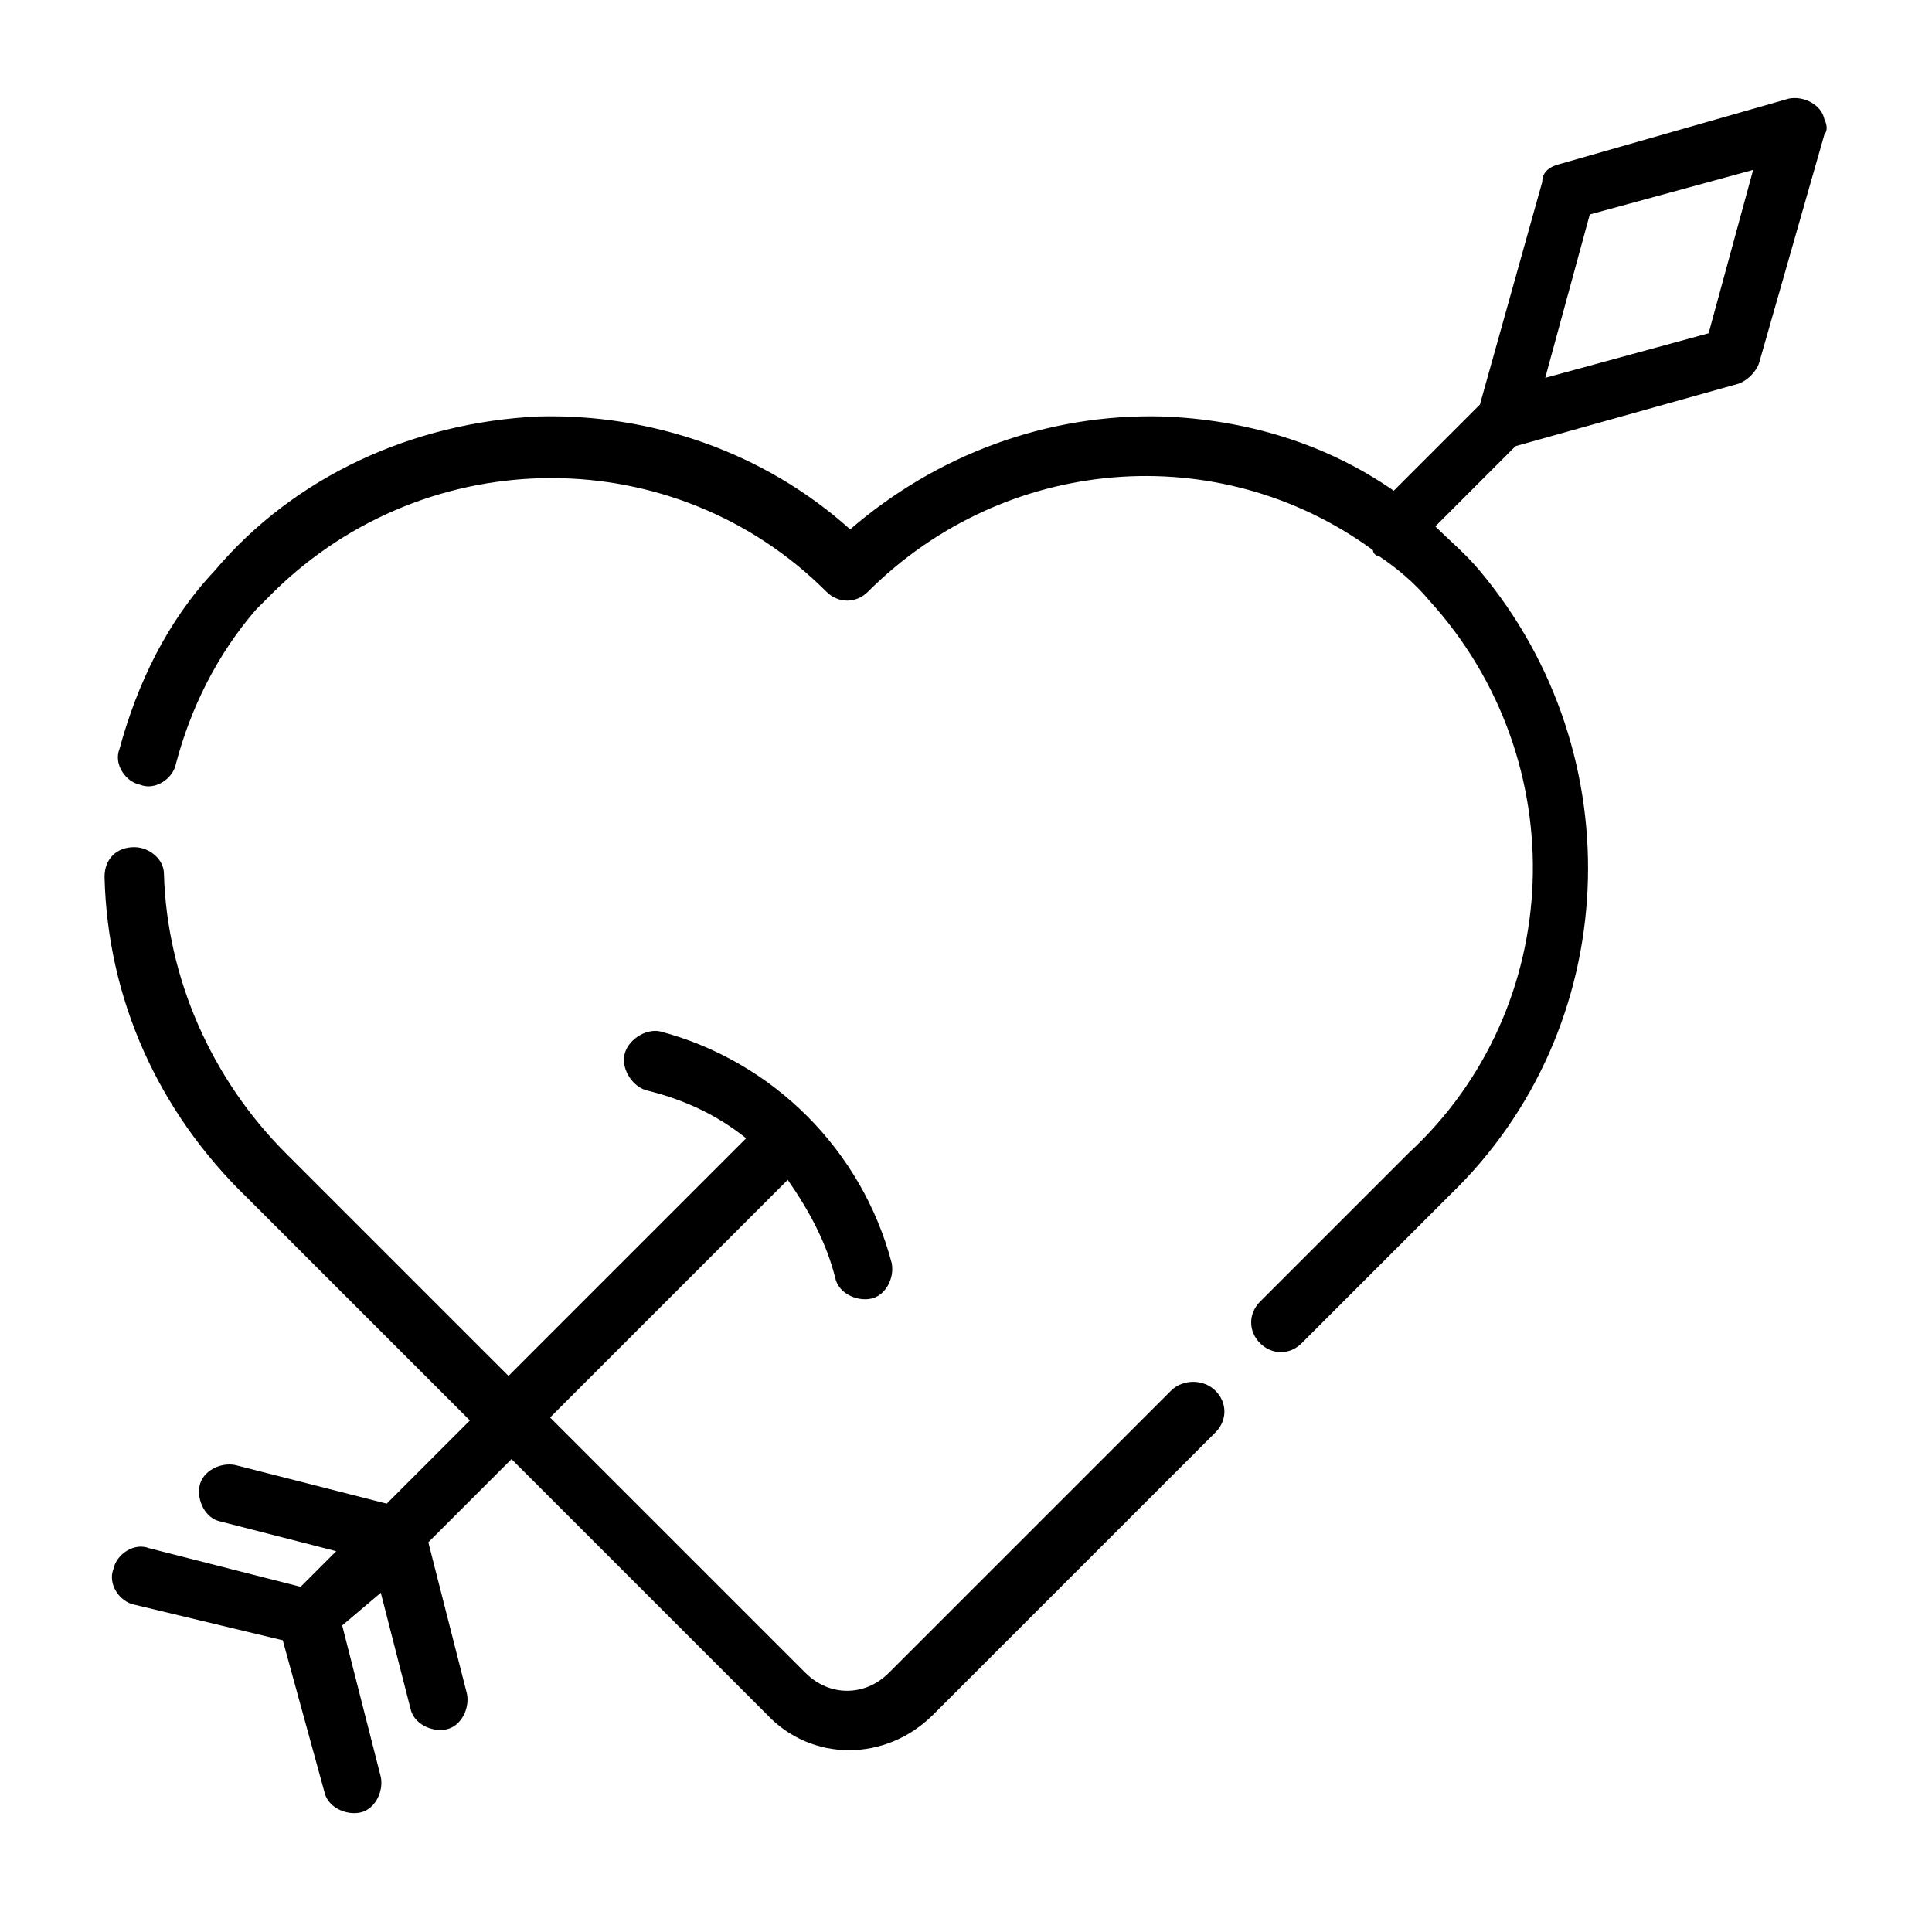
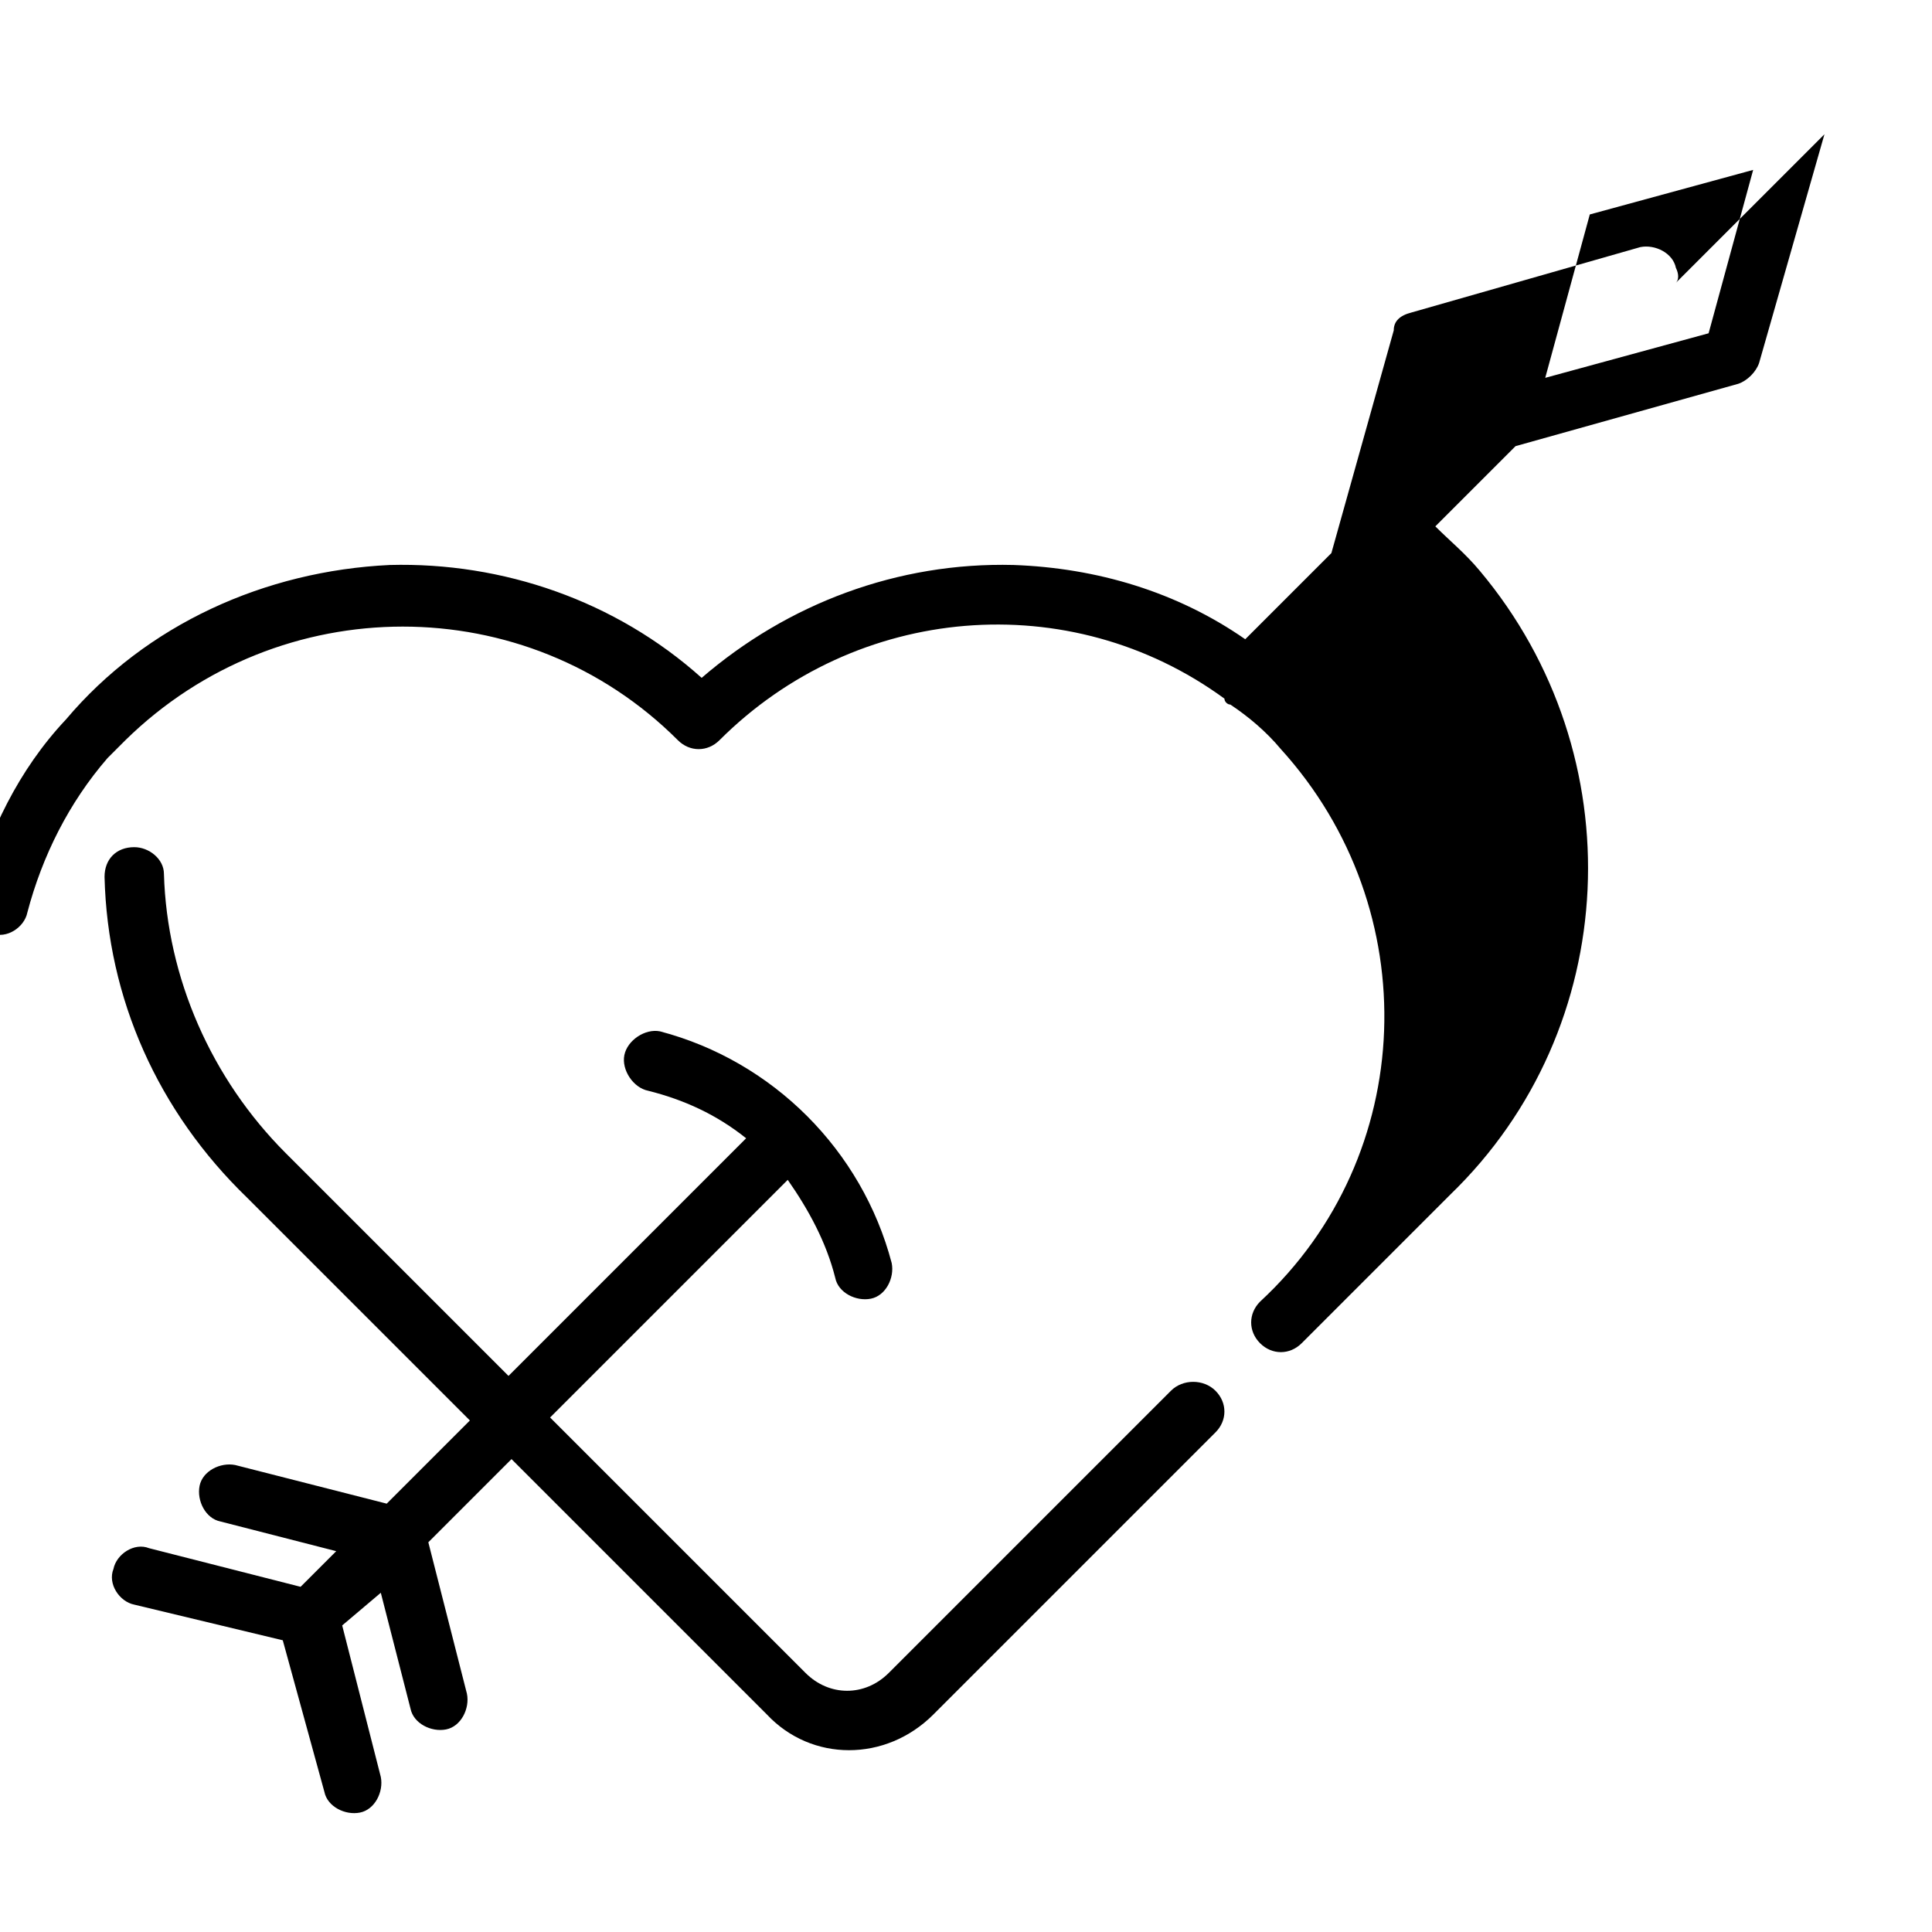
<svg xmlns="http://www.w3.org/2000/svg" fill="#000000" width="800px" height="800px" version="1.1" viewBox="144 144 512 512">
-   <path d="m466.12 512.57c3.148 3.148 3.148 7.871 0 11.02l-74.785 74.785c-12.594 12.594-32.273 12.594-44.082 0l-67.699-67.699-22.043 22.043 10.234 40.148c0.789 3.938-1.574 8.66-5.512 9.445-3.938 0.789-8.66-1.574-9.445-5.512l-7.871-30.699-10.234 8.656 10.234 40.148c0.789 3.938-1.574 8.66-5.512 9.445-3.938 0.789-8.66-1.574-9.445-5.512l-11.023-40.145-39.359-9.449c-3.938-0.789-7.086-5.512-5.512-9.445 0.789-3.938 5.512-7.086 9.445-5.512l40.148 10.234 9.445-9.445-30.699-7.871c-3.938-0.789-6.297-5.512-5.512-9.445 0.789-3.938 5.512-6.297 9.445-5.512l40.148 10.234 22.043-22.043-59.039-59.039c-23.617-22.832-37-52.746-37.785-85.02 0-4.723 3.148-7.871 7.871-7.871 3.938 0 7.871 3.148 7.871 7.086 0.789 27.551 12.594 54.316 32.273 73.996l59.039 59.039 62.977-62.977c-7.871-6.297-16.531-10.234-25.977-12.594-3.938-0.789-7.086-5.512-6.297-9.445 0.789-3.938 5.512-7.086 9.445-6.297 29.914 7.871 53.531 31.488 61.402 61.402 0.789 3.938-1.574 8.66-5.512 9.445-3.938 0.789-8.66-1.574-9.445-5.512-2.363-9.445-7.086-18.105-12.594-25.977l-62.977 62.977 67.699 67.699c6.297 6.297 15.742 6.297 22.043 0l74.785-74.785c3.148-3.152 8.66-3.152 11.809 0zm161.38-332.99-17.32 60.613c-0.789 2.363-3.148 4.723-5.512 5.512l-59.039 16.531-21.254 21.254c3.938 3.938 7.871 7.086 11.809 11.809 40.934 48.805 37.785 121.23-7.871 165.31l-39.359 39.359c-3.148 3.148-7.871 3.148-11.02 0-3.148-3.148-3.148-7.871 0-11.02l39.359-39.359c41.723-38.574 44.082-103.91 5.512-146.42-3.938-4.723-8.66-8.66-13.383-11.809-0.789 0-1.574-0.789-1.574-1.574-40.934-29.914-97.613-25.191-133.82 11.02-3.148 3.148-7.871 3.148-11.02 0-40.148-40.148-105.48-40.148-146.42 0-1.574 1.574-3.148 3.148-4.723 4.723-10.234 11.809-17.32 25.977-21.254 40.934-0.789 3.938-5.512 7.086-9.445 5.512-3.938-0.789-7.086-5.512-5.512-9.445 4.723-17.32 12.594-33.852 25.191-47.23 21.254-25.191 52.742-39.359 85.805-40.934 29.914-0.789 59.828 9.445 82.656 29.914 22.828-19.68 51.957-30.699 82.656-29.914 22.043 0.789 43.297 7.086 61.402 19.68l22.828-22.828 16.531-59.039c-0.008-2.367 1.566-3.941 4.715-4.731l60.613-17.32c3.938-0.789 8.66 1.574 9.445 5.512 0.793 1.574 0.793 3.148 0.004 3.938zm-18.895 9.445-43.293 11.809-11.809 43.297 43.297-11.809z" />
+   <path d="m466.12 512.57c3.148 3.148 3.148 7.871 0 11.02l-74.785 74.785c-12.594 12.594-32.273 12.594-44.082 0l-67.699-67.699-22.043 22.043 10.234 40.148c0.789 3.938-1.574 8.66-5.512 9.445-3.938 0.789-8.66-1.574-9.445-5.512l-7.871-30.699-10.234 8.656 10.234 40.148c0.789 3.938-1.574 8.66-5.512 9.445-3.938 0.789-8.66-1.574-9.445-5.512l-11.023-40.145-39.359-9.449c-3.938-0.789-7.086-5.512-5.512-9.445 0.789-3.938 5.512-7.086 9.445-5.512l40.148 10.234 9.445-9.445-30.699-7.871c-3.938-0.789-6.297-5.512-5.512-9.445 0.789-3.938 5.512-6.297 9.445-5.512l40.148 10.234 22.043-22.043-59.039-59.039c-23.617-22.832-37-52.746-37.785-85.02 0-4.723 3.148-7.871 7.871-7.871 3.938 0 7.871 3.148 7.871 7.086 0.789 27.551 12.594 54.316 32.273 73.996l59.039 59.039 62.977-62.977c-7.871-6.297-16.531-10.234-25.977-12.594-3.938-0.789-7.086-5.512-6.297-9.445 0.789-3.938 5.512-7.086 9.445-6.297 29.914 7.871 53.531 31.488 61.402 61.402 0.789 3.938-1.574 8.66-5.512 9.445-3.938 0.789-8.66-1.574-9.445-5.512-2.363-9.445-7.086-18.105-12.594-25.977l-62.977 62.977 67.699 67.699c6.297 6.297 15.742 6.297 22.043 0l74.785-74.785c3.148-3.152 8.66-3.152 11.809 0zm161.38-332.99-17.32 60.613c-0.789 2.363-3.148 4.723-5.512 5.512l-59.039 16.531-21.254 21.254c3.938 3.938 7.871 7.086 11.809 11.809 40.934 48.805 37.785 121.23-7.871 165.31l-39.359 39.359c-3.148 3.148-7.871 3.148-11.02 0-3.148-3.148-3.148-7.871 0-11.02c41.723-38.574 44.082-103.91 5.512-146.42-3.938-4.723-8.66-8.66-13.383-11.809-0.789 0-1.574-0.789-1.574-1.574-40.934-29.914-97.613-25.191-133.82 11.02-3.148 3.148-7.871 3.148-11.02 0-40.148-40.148-105.48-40.148-146.42 0-1.574 1.574-3.148 3.148-4.723 4.723-10.234 11.809-17.32 25.977-21.254 40.934-0.789 3.938-5.512 7.086-9.445 5.512-3.938-0.789-7.086-5.512-5.512-9.445 4.723-17.32 12.594-33.852 25.191-47.23 21.254-25.191 52.742-39.359 85.805-40.934 29.914-0.789 59.828 9.445 82.656 29.914 22.828-19.68 51.957-30.699 82.656-29.914 22.043 0.789 43.297 7.086 61.402 19.68l22.828-22.828 16.531-59.039c-0.008-2.367 1.566-3.941 4.715-4.731l60.613-17.32c3.938-0.789 8.66 1.574 9.445 5.512 0.793 1.574 0.793 3.148 0.004 3.938zm-18.895 9.445-43.293 11.809-11.809 43.297 43.297-11.809z" />
</svg>